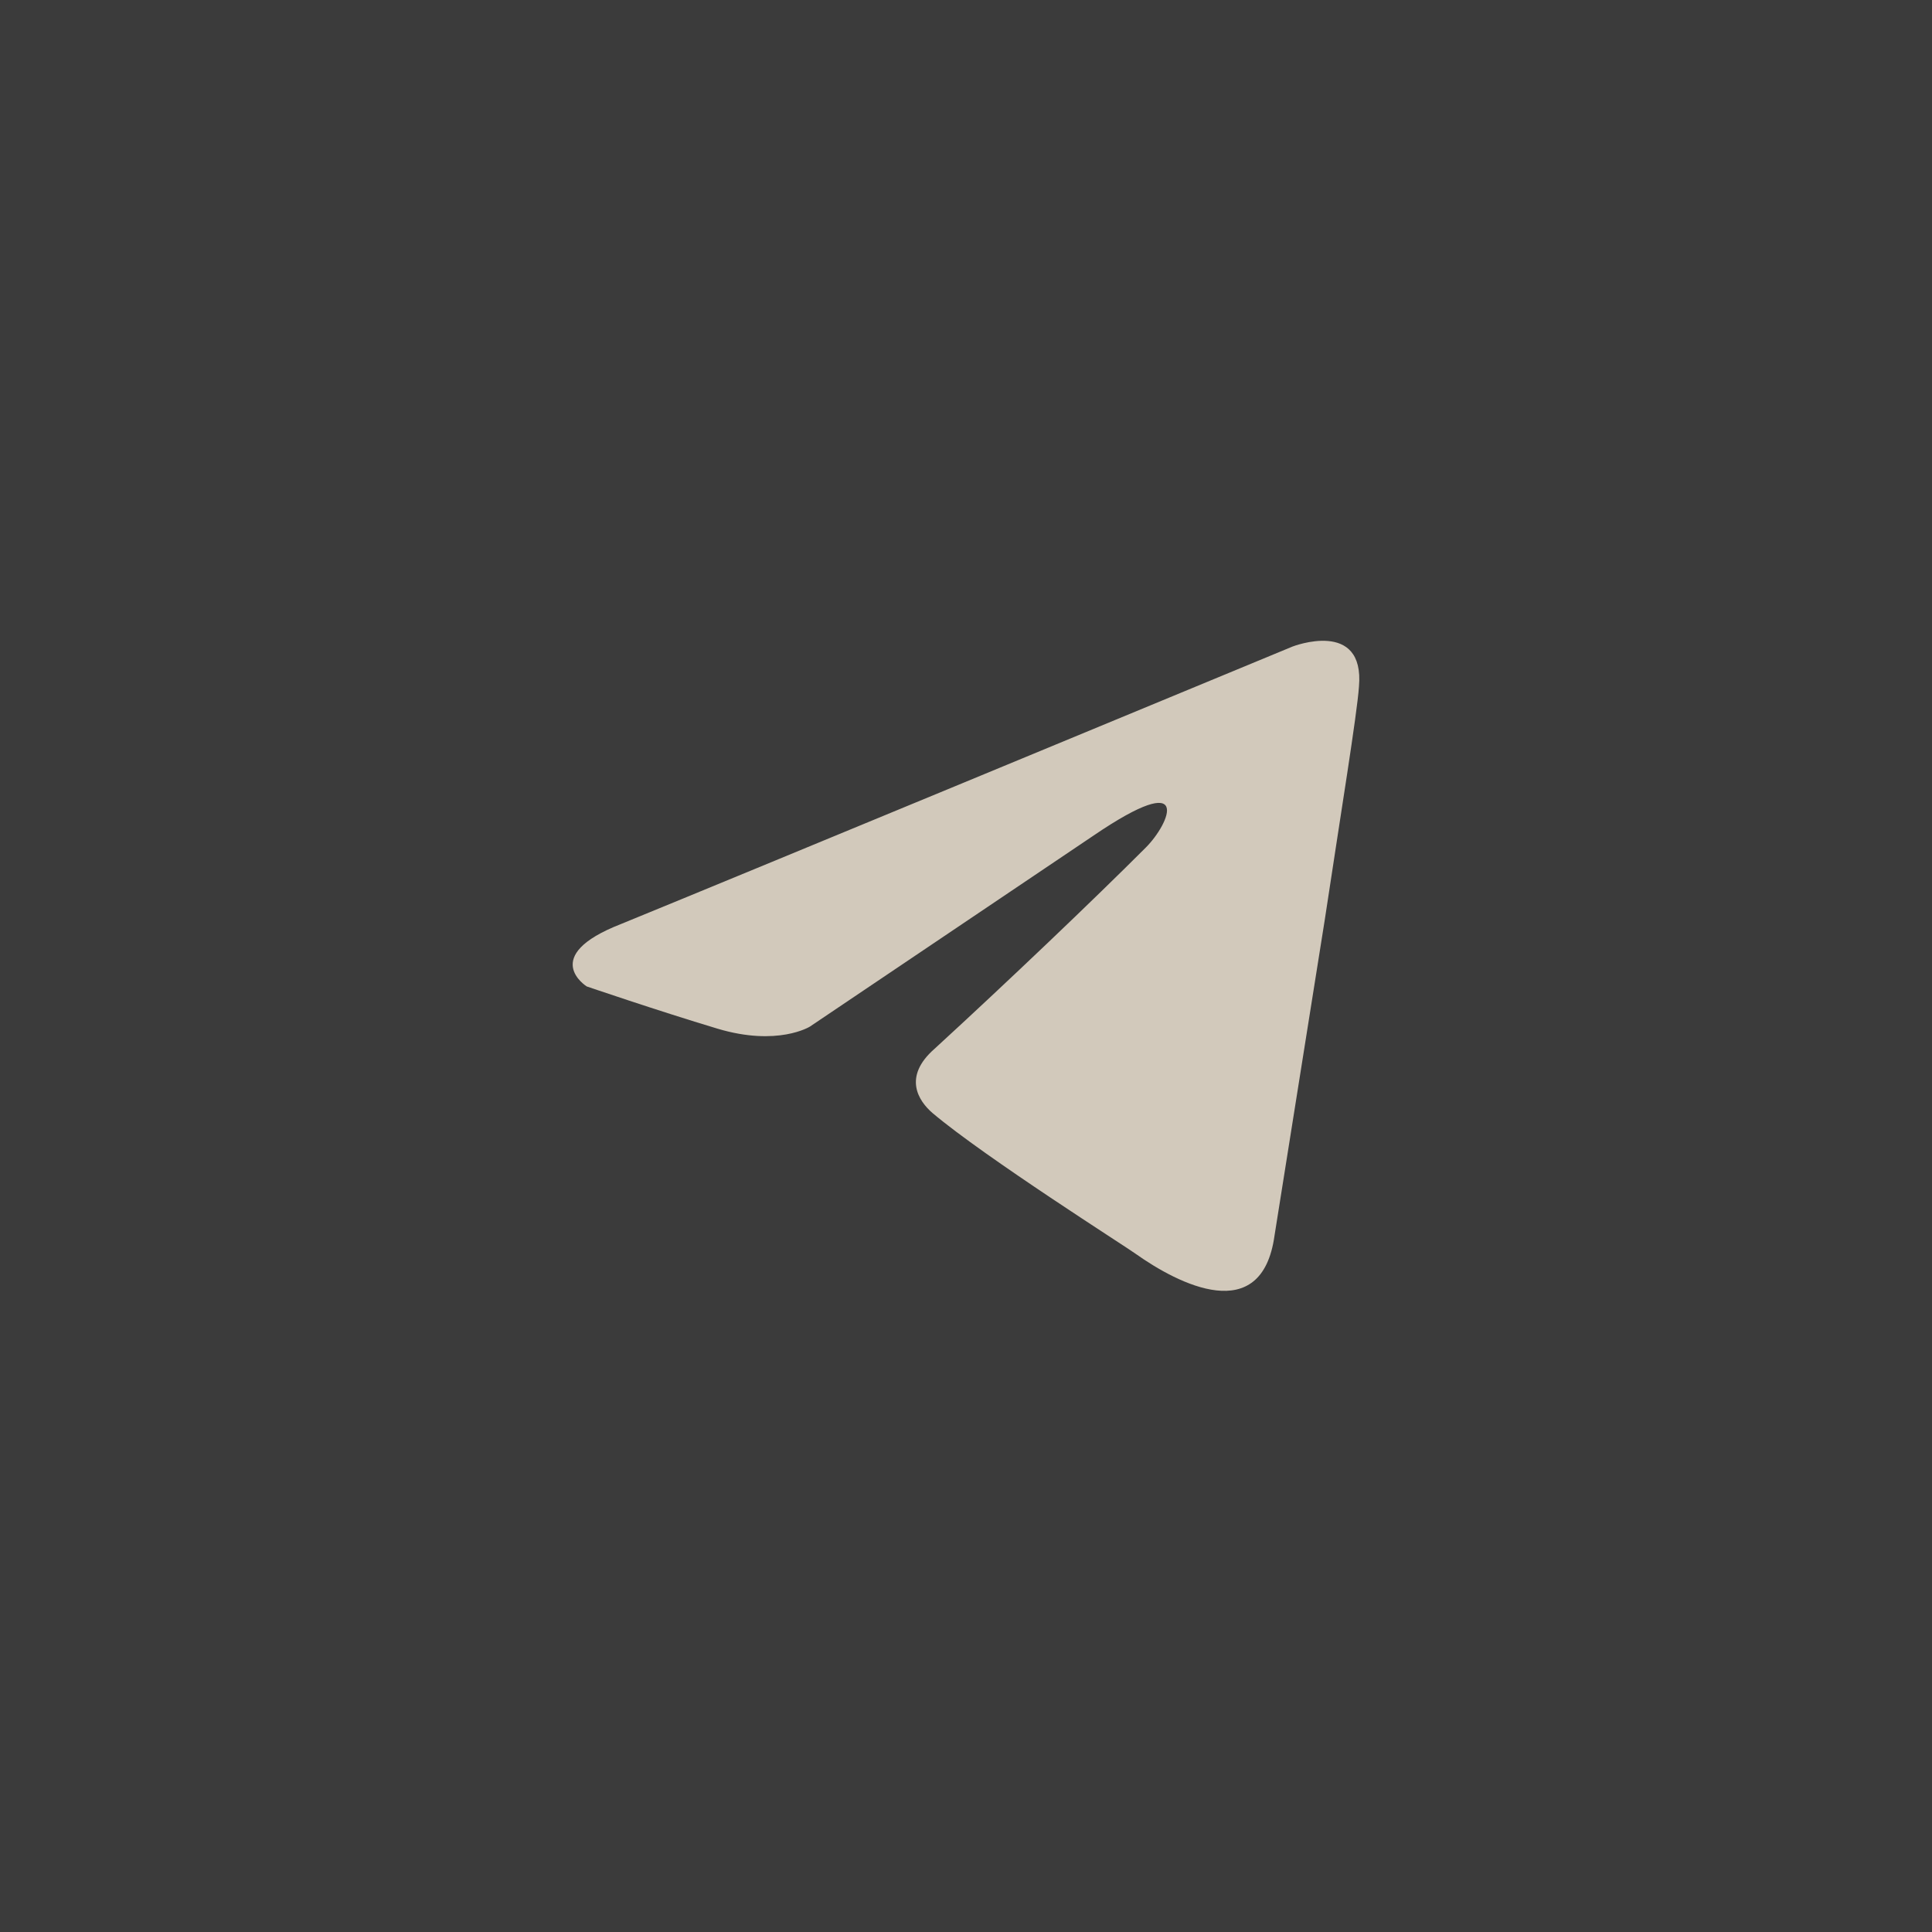
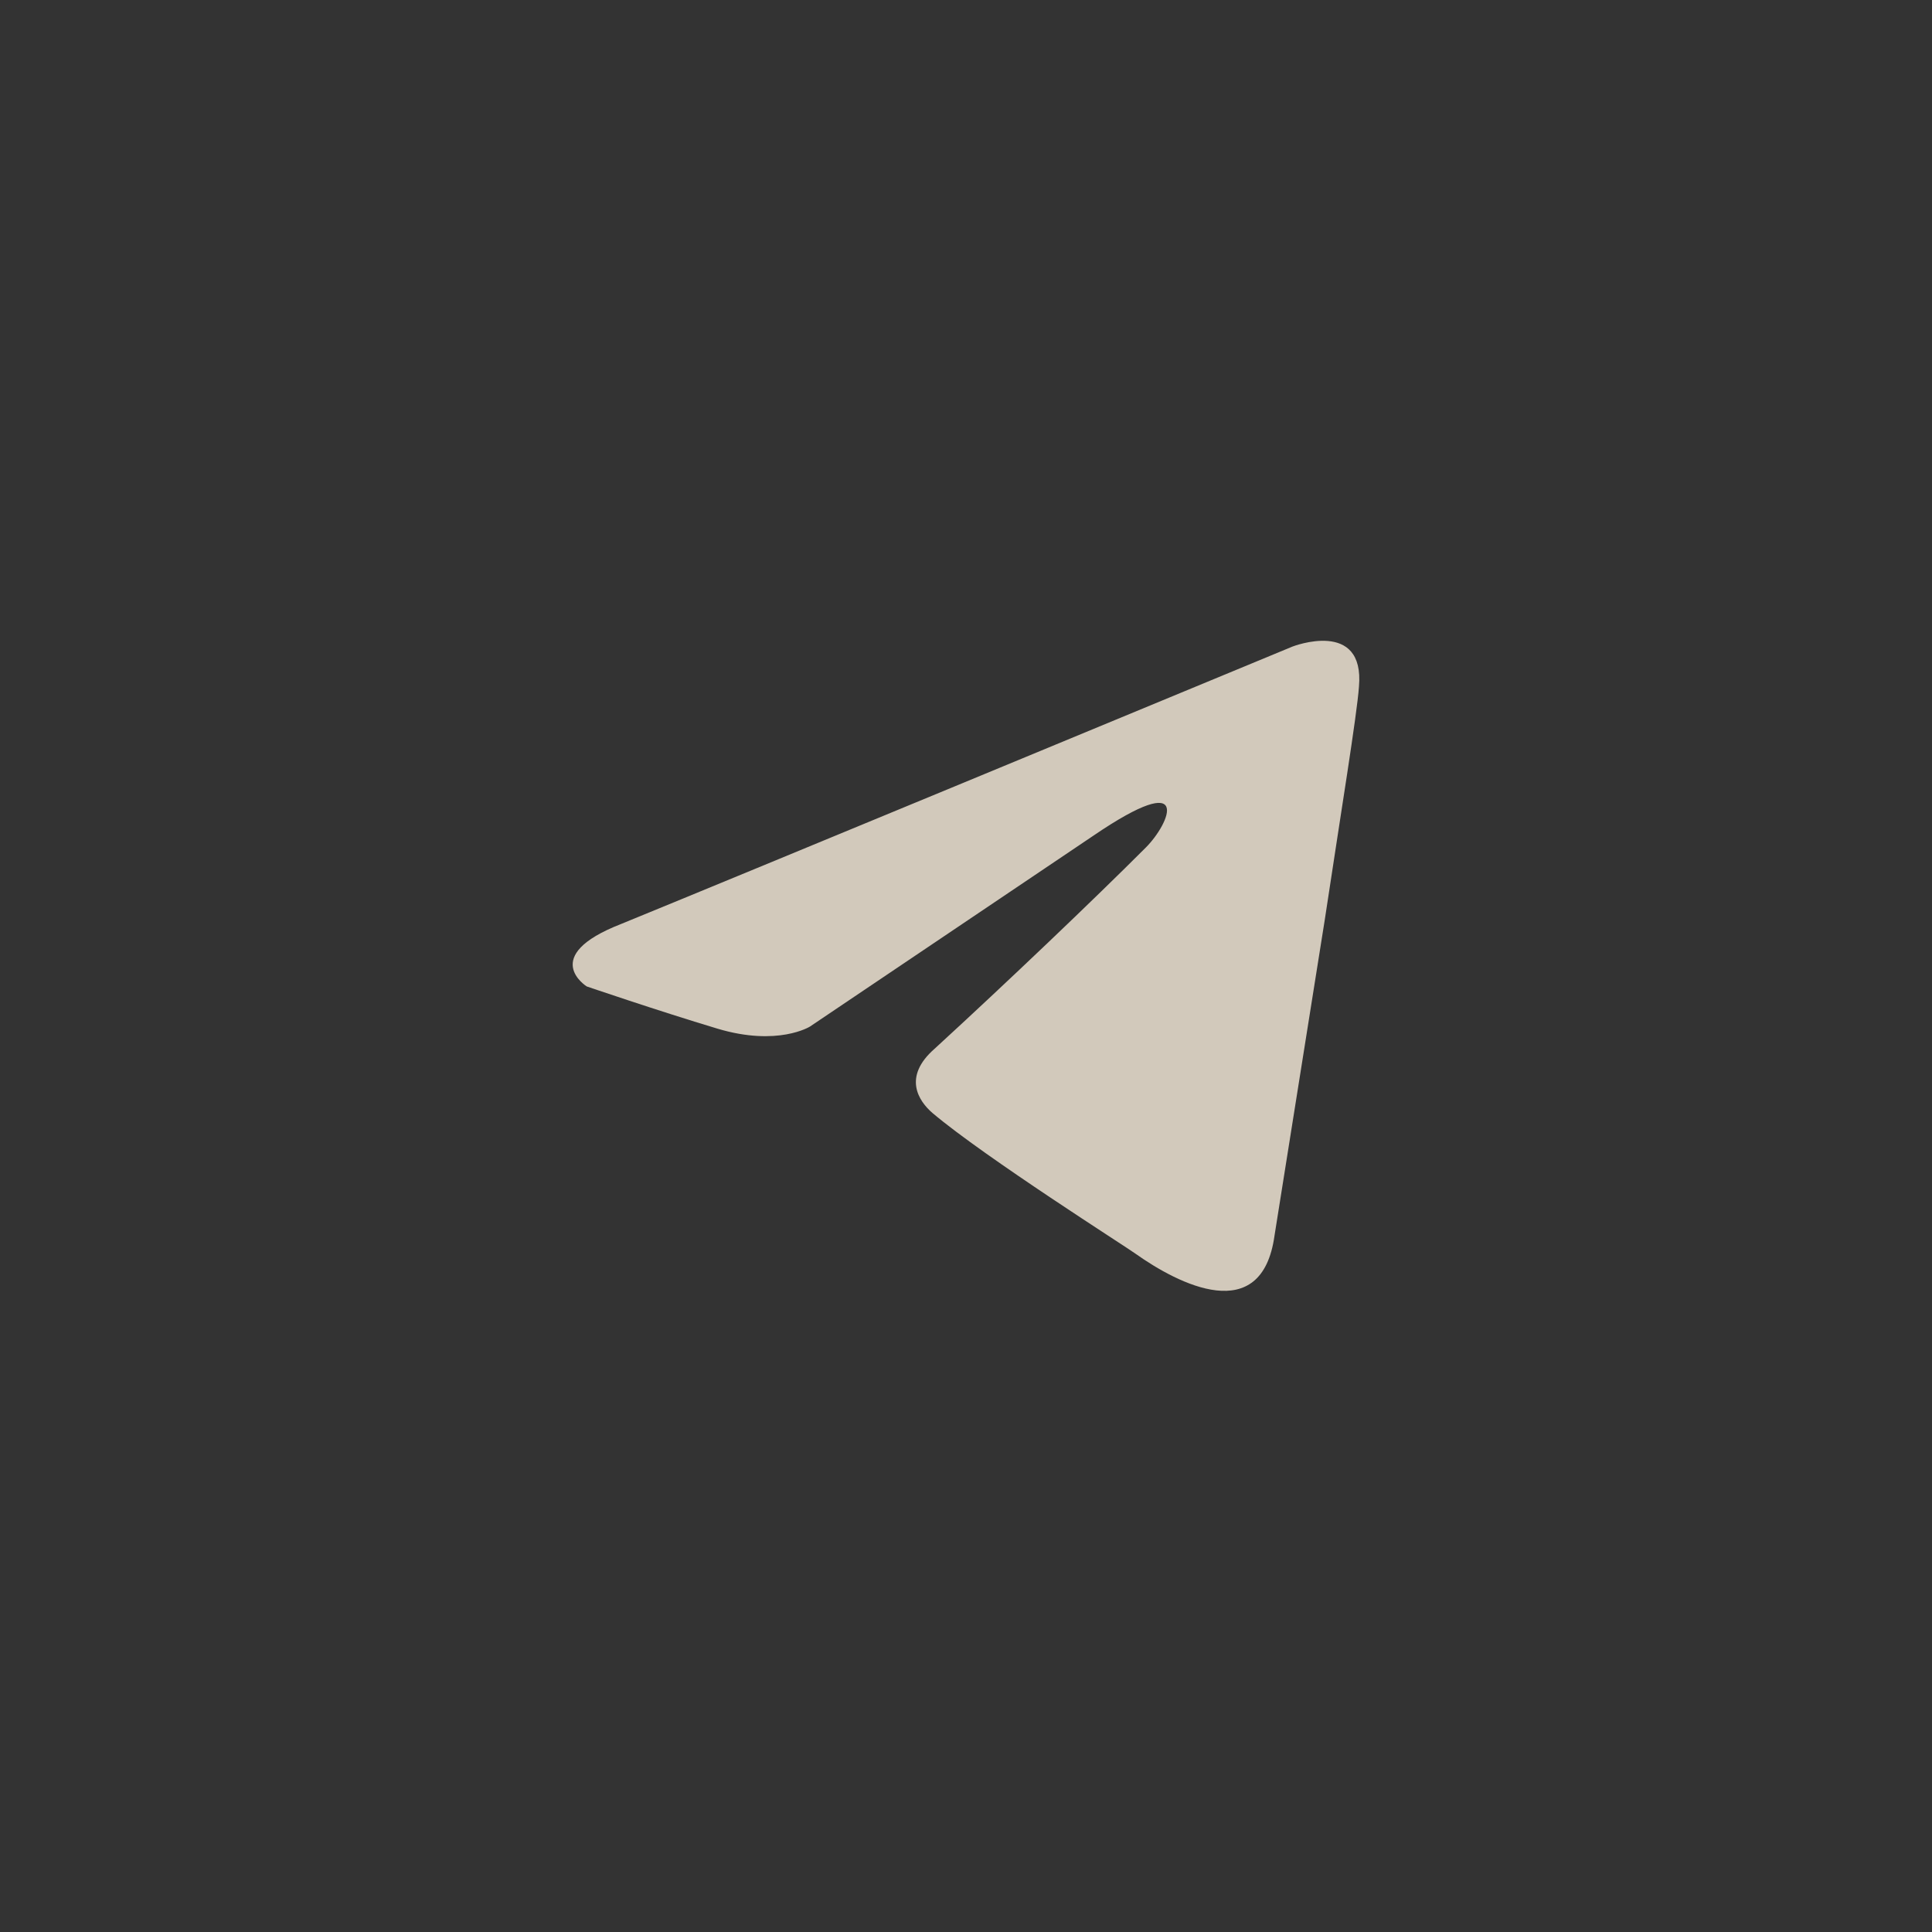
<svg xmlns="http://www.w3.org/2000/svg" width="28" height="28" viewBox="0 0 28 28" fill="none">
  <rect x="0" y="0" width="28" height="28" fill="#333333" stroke="none" />
-   <rect width="28" height="28" fill="white" fill-opacity="0.04" />
  <path d="M18.733 9.37C17.229 9.993 10.78 12.664 8.999 13.392C7.804 13.858 8.503 14.296 8.503 14.296C8.503 14.296 9.523 14.645 10.398 14.908C11.272 15.17 11.738 14.878 11.738 14.878L15.848 12.11C17.305 11.119 16.955 11.935 16.605 12.284C15.848 13.042 14.594 14.237 13.545 15.199C13.079 15.607 13.312 15.957 13.516 16.132C14.274 16.773 16.343 18.084 16.46 18.172C17.075 18.608 18.286 19.235 18.471 17.909L19.199 13.334C19.432 11.789 19.666 10.361 19.695 9.953C19.782 8.962 18.733 9.37 18.733 9.37Z" fill="#D2C9BB" />
</svg>